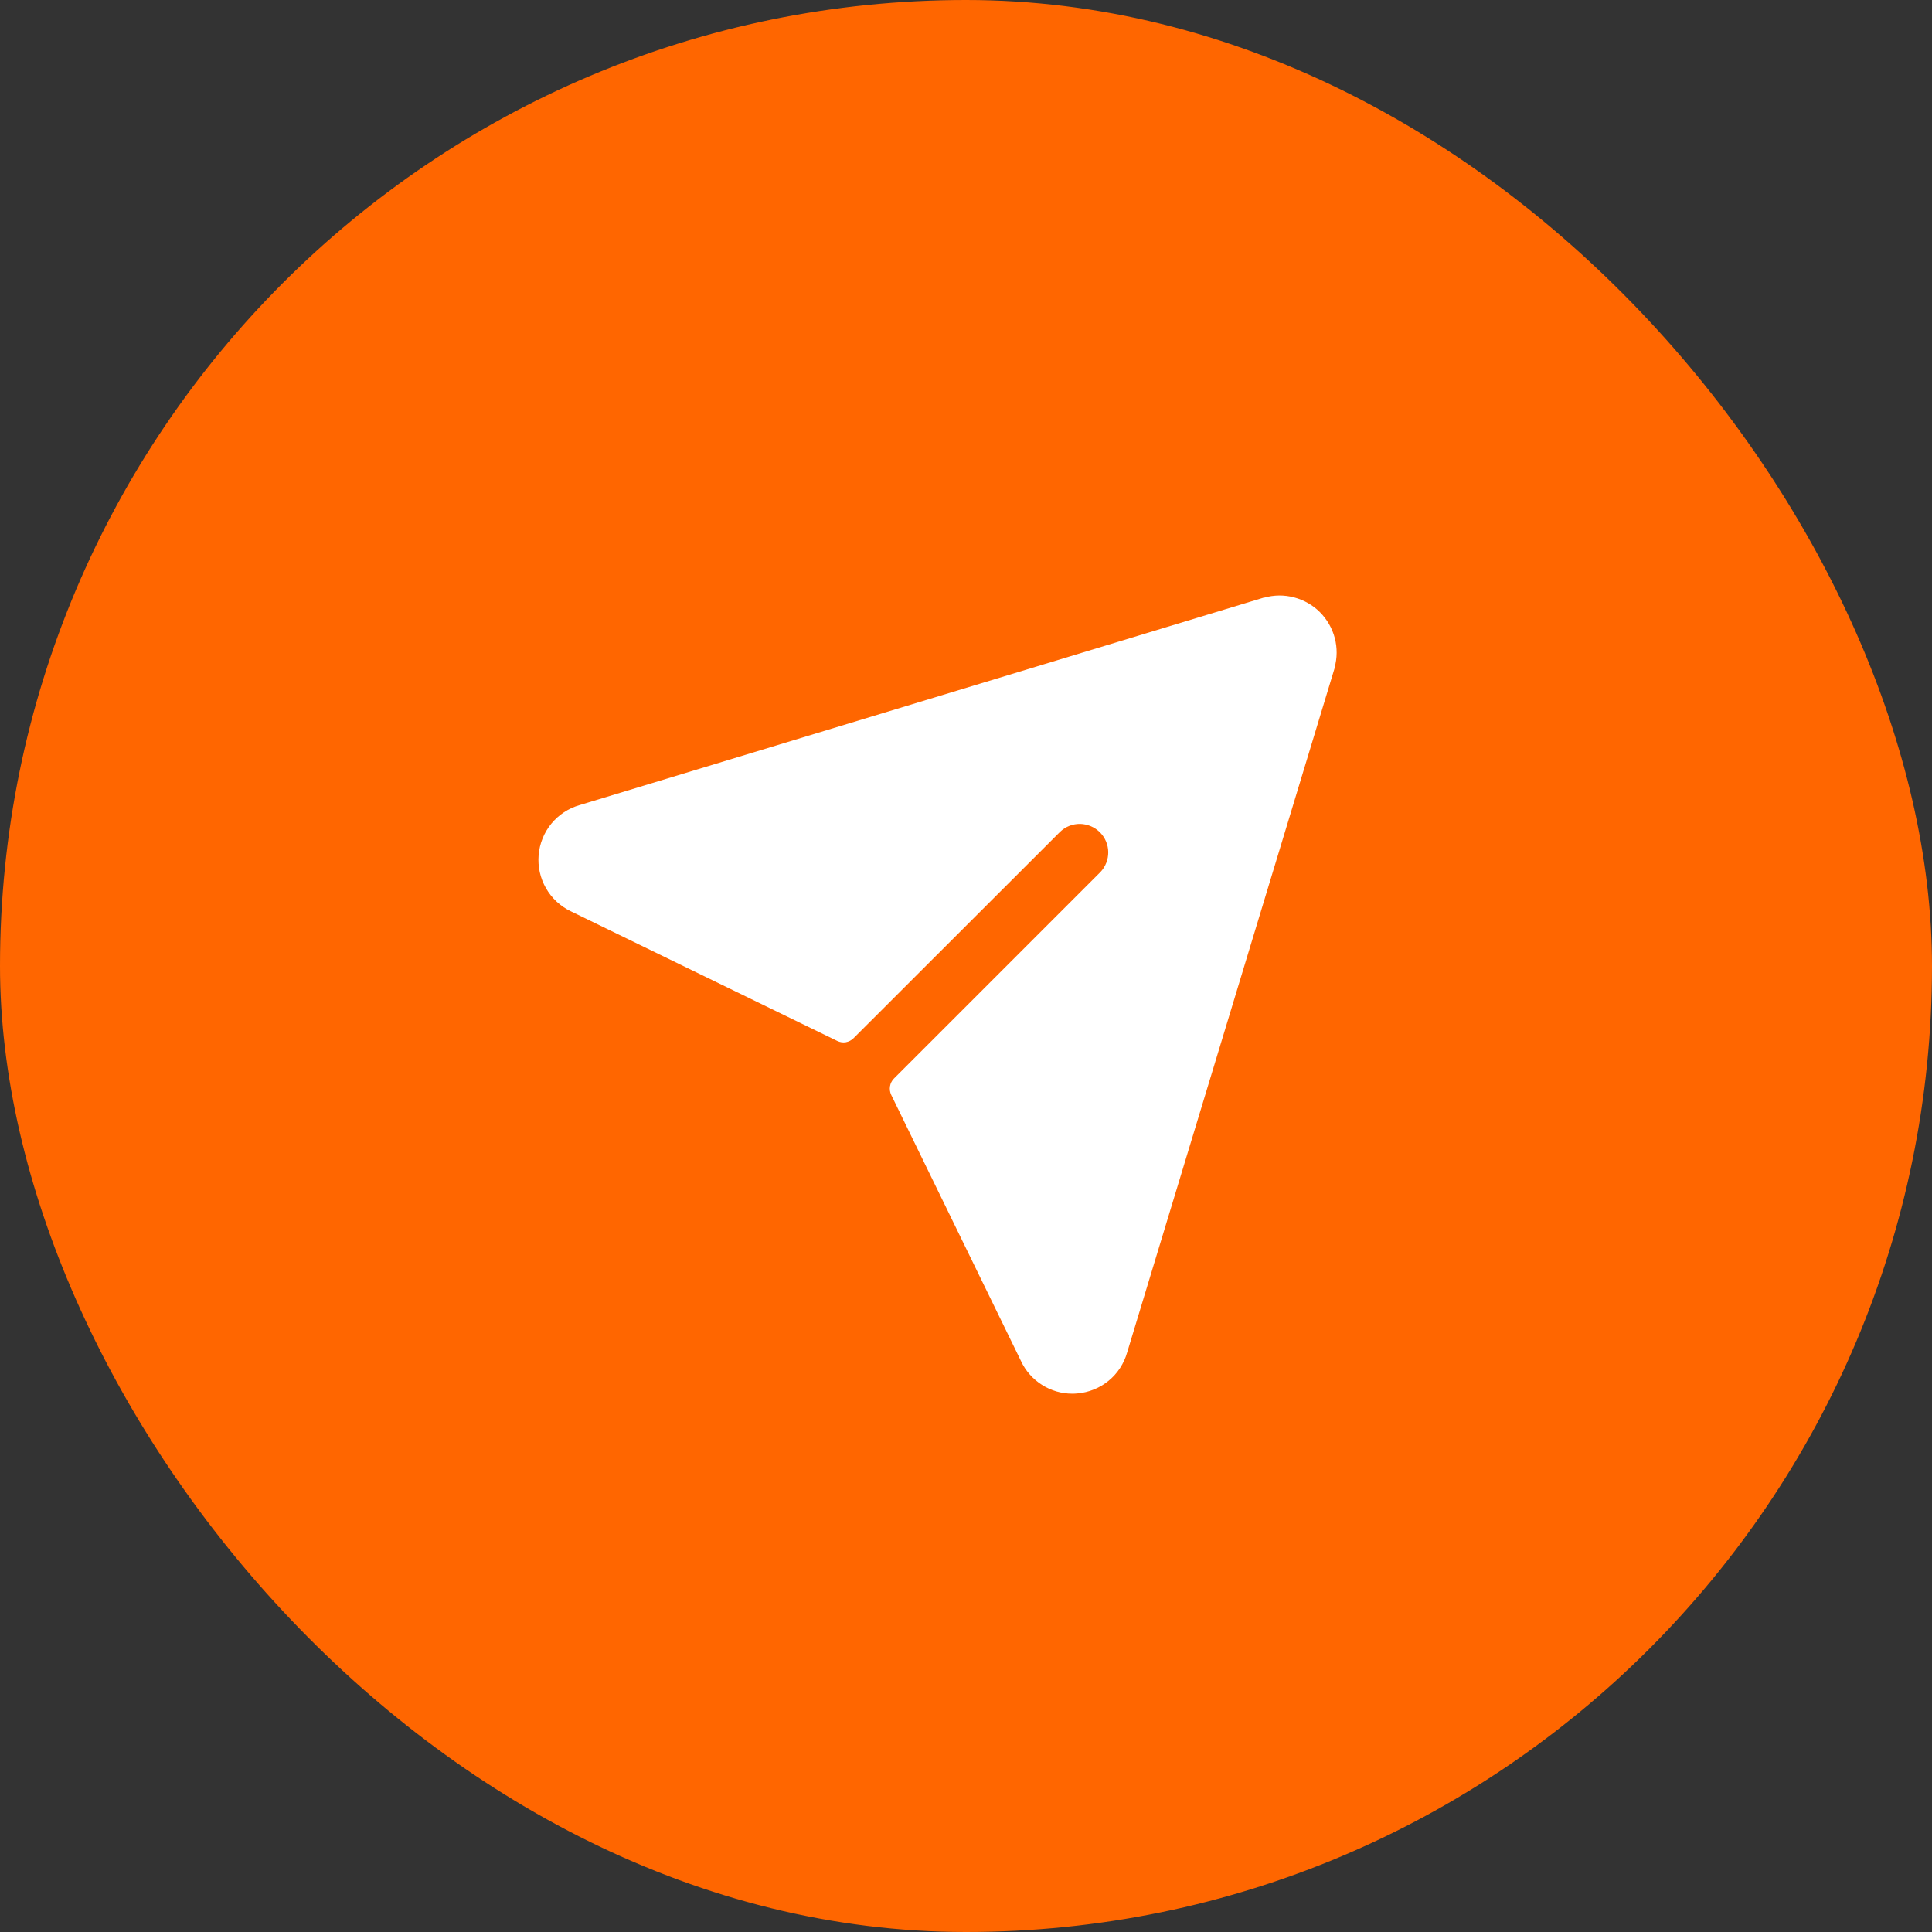
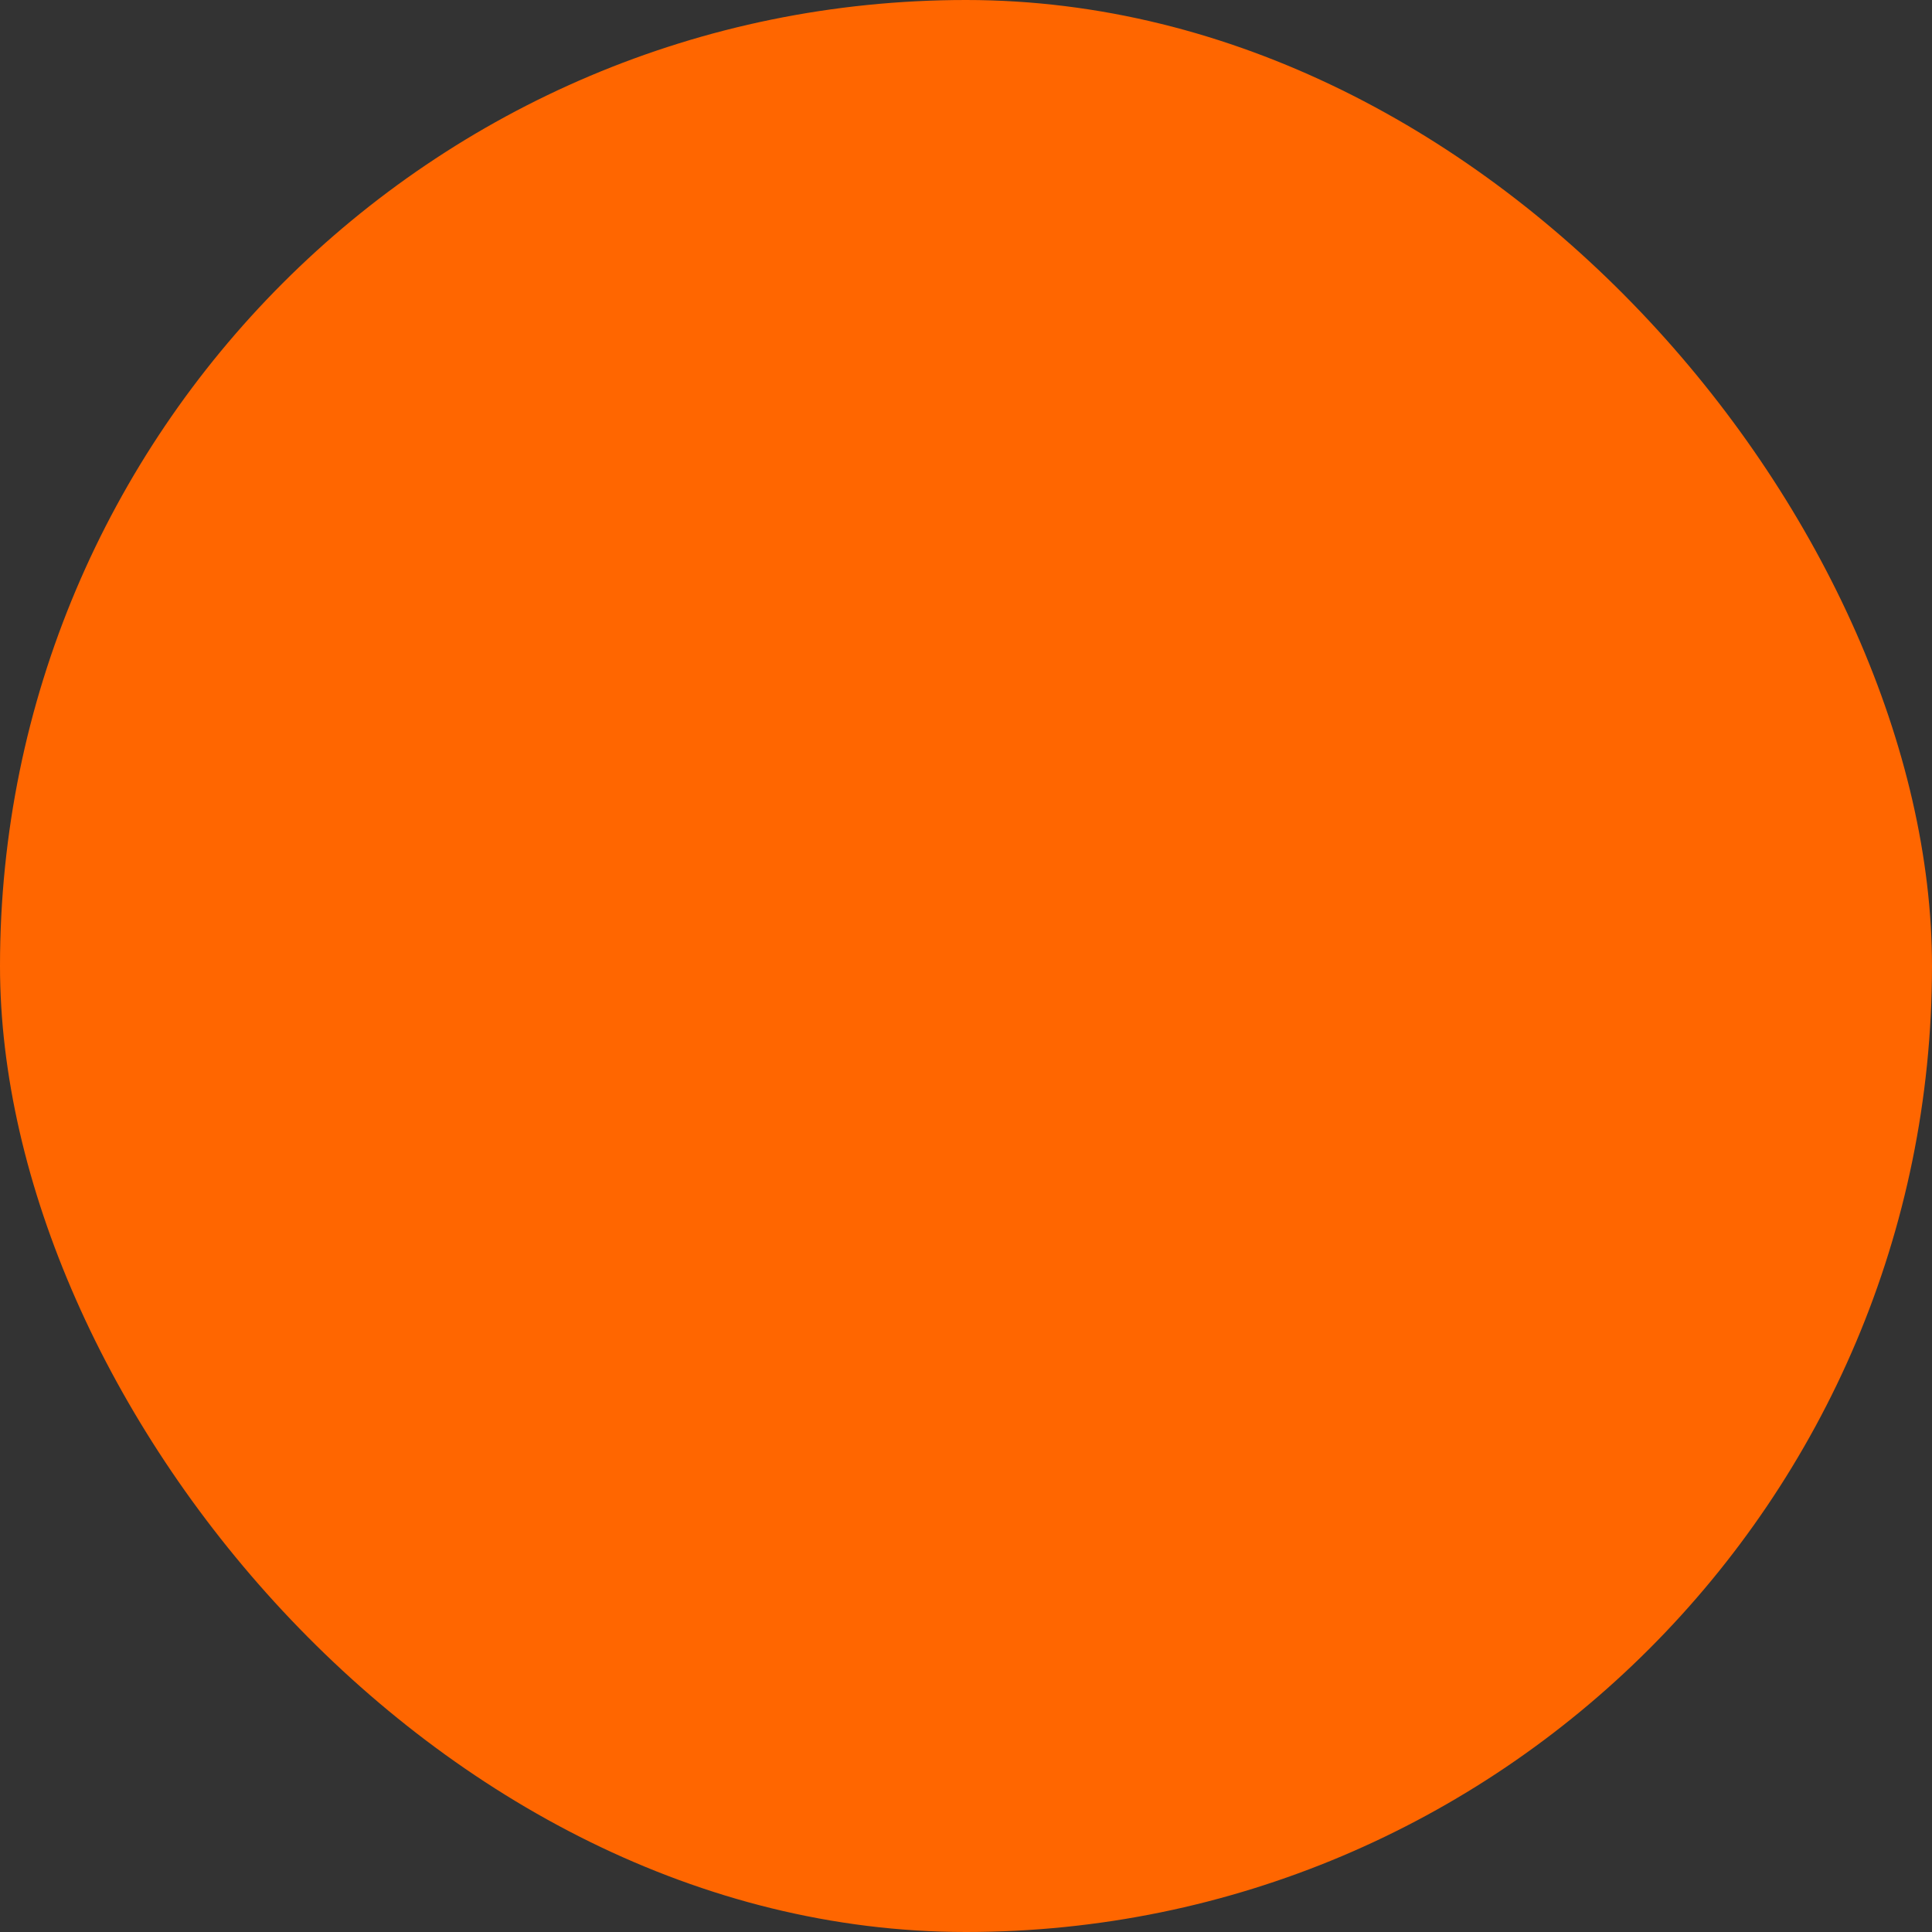
<svg xmlns="http://www.w3.org/2000/svg" width="24" height="24" viewBox="0 0 24 24" fill="none">
  <rect x="0" y="0" width="24" height="24" fill="#333333" stroke="none" />
  <rect width="24" height="24" rx="12" fill="#FF6600" />
-   <path d="M16.578 8.296C16.578 8.296 16.578 8.301 16.578 8.303L14.002 16.8C13.963 16.938 13.883 17.061 13.772 17.152C13.661 17.243 13.525 17.298 13.382 17.31C13.362 17.312 13.341 17.313 13.321 17.313C13.187 17.313 13.056 17.275 12.943 17.203C12.83 17.131 12.739 17.029 12.683 16.907L11.071 13.601C11.055 13.567 11.05 13.53 11.056 13.494C11.062 13.457 11.079 13.424 11.105 13.398L13.669 10.834C13.733 10.767 13.768 10.677 13.767 10.585C13.766 10.493 13.729 10.405 13.663 10.339C13.598 10.274 13.51 10.237 13.417 10.235C13.325 10.234 13.236 10.269 13.169 10.333L10.603 12.897C10.577 12.923 10.544 12.94 10.507 12.947C10.471 12.953 10.434 12.947 10.401 12.931L7.09 11.32C6.961 11.258 6.853 11.158 6.782 11.033C6.711 10.909 6.679 10.765 6.691 10.622C6.703 10.479 6.758 10.343 6.849 10.232C6.94 10.121 7.063 10.04 7.201 10.001L15.698 7.424H15.705C15.826 7.39 15.954 7.389 16.075 7.421C16.197 7.453 16.308 7.516 16.397 7.605C16.485 7.694 16.549 7.804 16.581 7.926C16.613 8.047 16.612 8.175 16.578 8.296Z" fill="white" />
</svg>